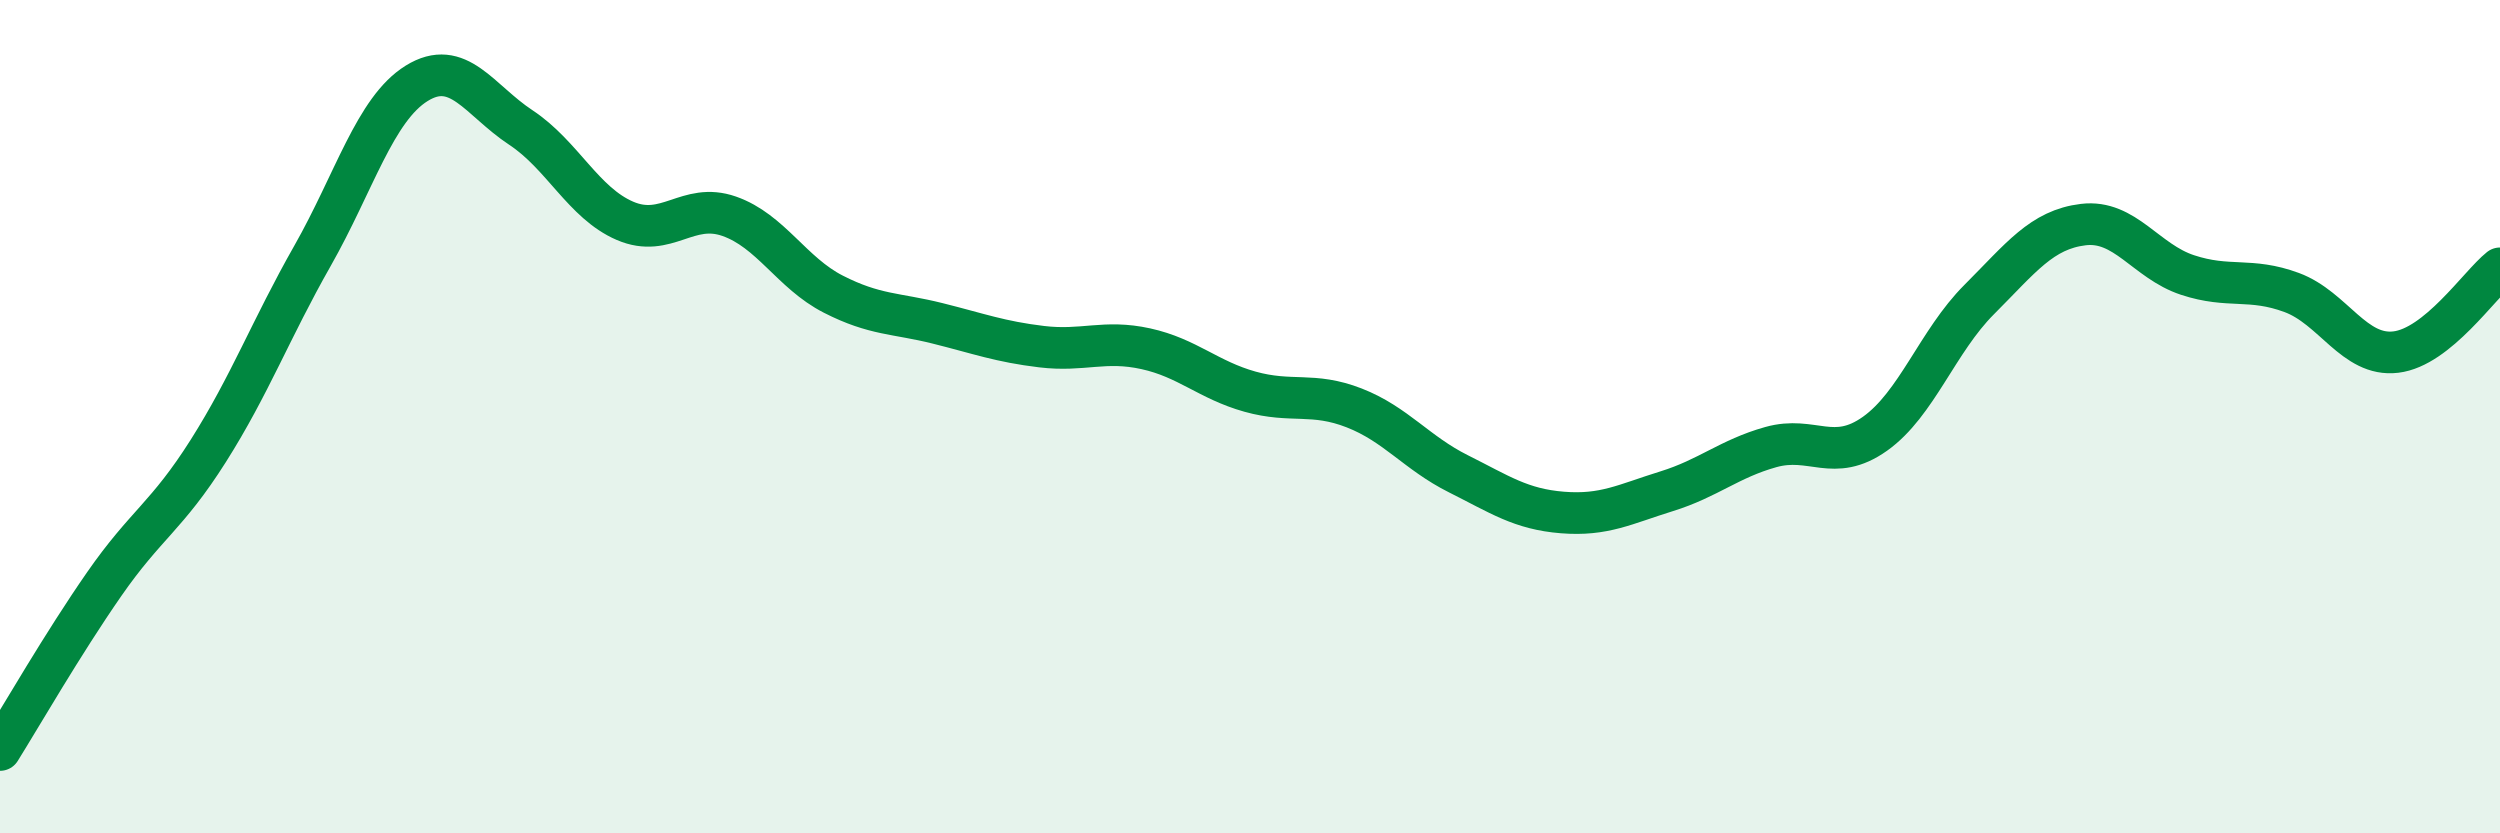
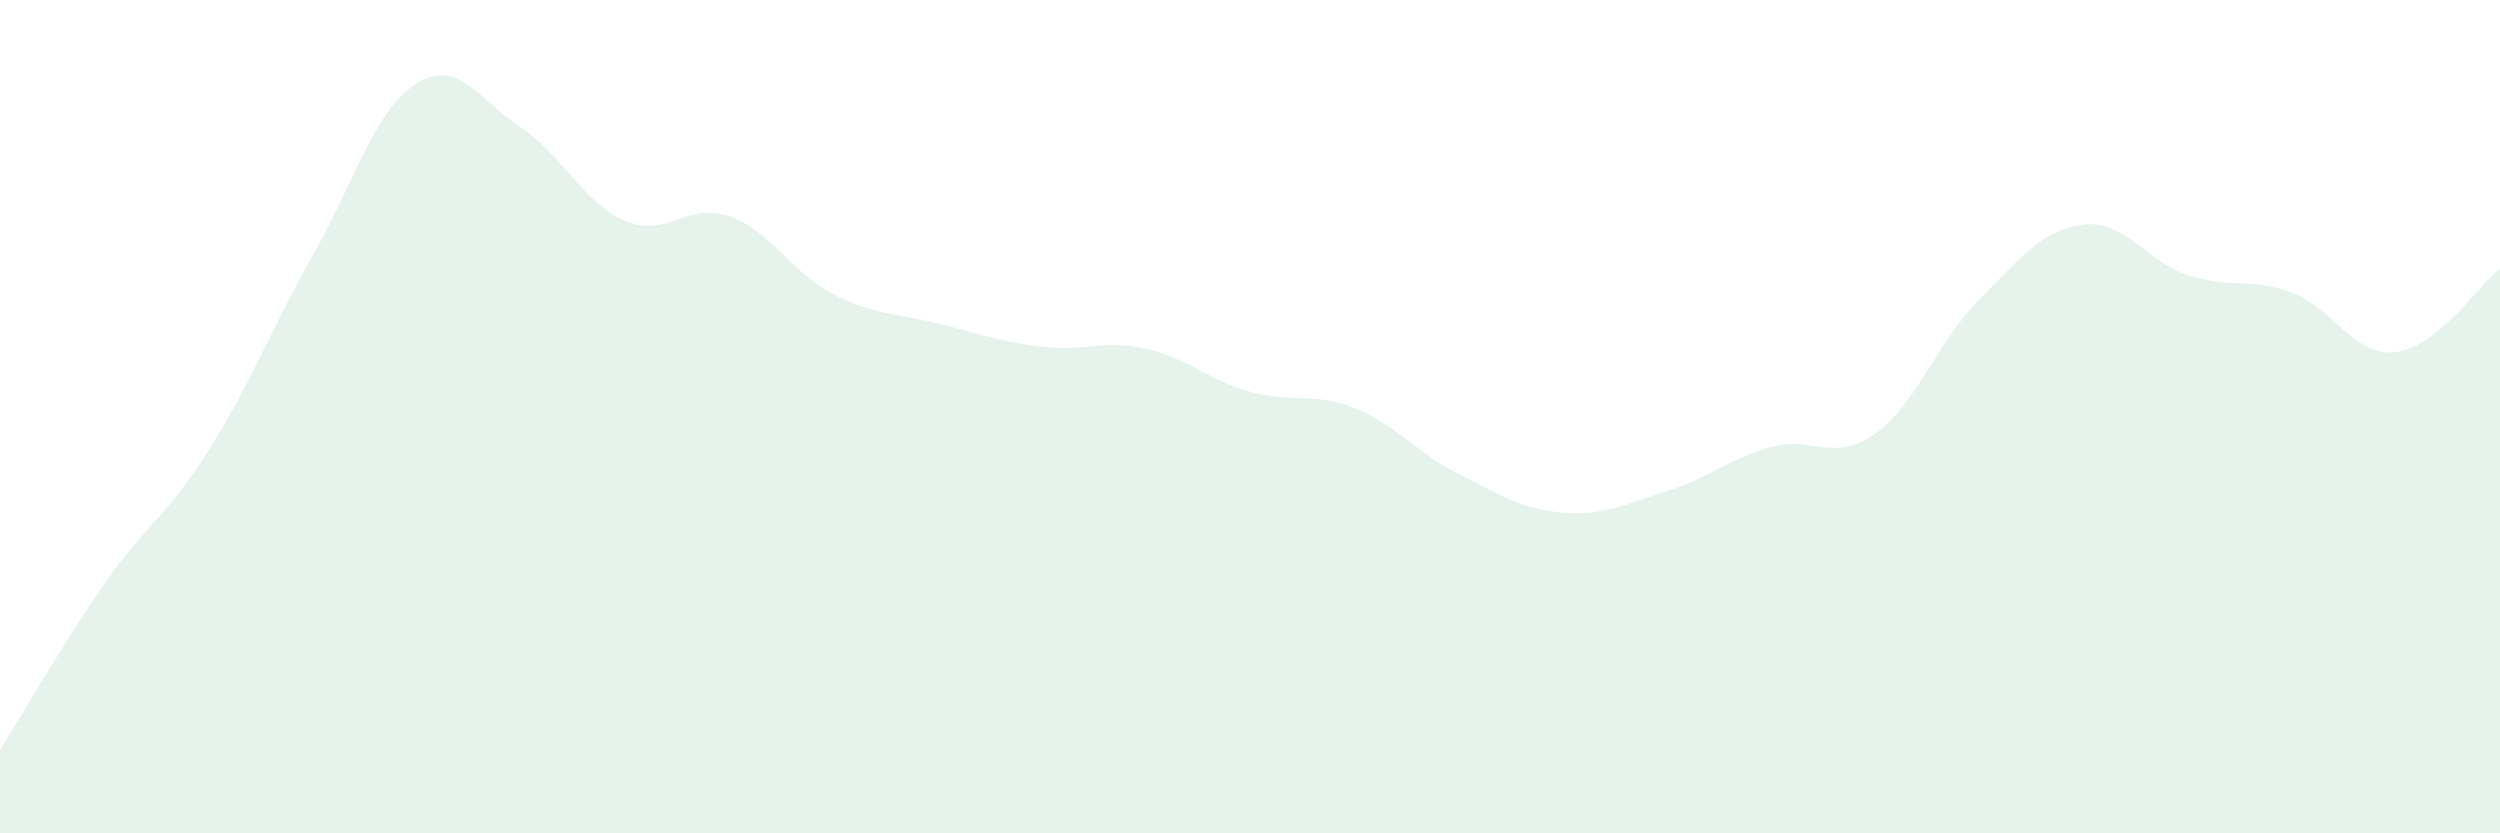
<svg xmlns="http://www.w3.org/2000/svg" width="60" height="20" viewBox="0 0 60 20">
  <path d="M 0,18 C 0.5,17.2 1.5,15.46 2.5,14.02 C 3.5,12.58 4,12.4 5,10.82 C 6,9.24 6.5,7.9 7.5,6.14 C 8.5,4.38 9,2.62 10,2 C 11,1.38 11.5,2.4 12.5,3.06 C 13.5,3.72 14,4.87 15,5.3 C 16,5.73 16.5,4.84 17.5,5.19 C 18.5,5.54 19,6.55 20,7.06 C 21,7.57 21.5,7.51 22.5,7.76 C 23.5,8.01 24,8.2 25,8.32 C 26,8.44 26.5,8.15 27.5,8.37 C 28.5,8.59 29,9.12 30,9.4 C 31,9.68 31.5,9.4 32.5,9.79 C 33.5,10.18 34,10.87 35,11.37 C 36,11.87 36.5,12.22 37.5,12.3 C 38.5,12.38 39,12.1 40,11.79 C 41,11.48 41.5,11.01 42.5,10.73 C 43.5,10.45 44,11.12 45,10.41 C 46,9.7 46.5,8.19 47.5,7.19 C 48.5,6.19 49,5.51 50,5.39 C 51,5.27 51.5,6.27 52.5,6.6 C 53.5,6.93 54,6.65 55,7.02 C 56,7.39 56.5,8.57 57.5,8.45 C 58.5,8.33 59.5,6.84 60,6.44L60 20L0 20Z" fill="#008740" opacity="0.1" stroke-linecap="round" stroke-linejoin="round" />
-   <path d="M 0,18 C 0.5,17.2 1.5,15.46 2.5,14.02 C 3.5,12.58 4,12.4 5,10.82 C 6,9.24 6.5,7.9 7.5,6.14 C 8.5,4.38 9,2.62 10,2 C 11,1.38 11.5,2.4 12.5,3.06 C 13.5,3.72 14,4.87 15,5.3 C 16,5.73 16.5,4.84 17.5,5.19 C 18.5,5.54 19,6.55 20,7.06 C 21,7.57 21.5,7.51 22.5,7.76 C 23.5,8.01 24,8.2 25,8.32 C 26,8.44 26.5,8.15 27.5,8.37 C 28.5,8.59 29,9.12 30,9.4 C 31,9.68 31.5,9.4 32.5,9.79 C 33.5,10.18 34,10.87 35,11.37 C 36,11.87 36.5,12.22 37.5,12.3 C 38.5,12.38 39,12.1 40,11.79 C 41,11.48 41.5,11.01 42.5,10.73 C 43.5,10.45 44,11.12 45,10.41 C 46,9.7 46.5,8.19 47.5,7.19 C 48.5,6.19 49,5.51 50,5.39 C 51,5.27 51.5,6.27 52.5,6.6 C 53.5,6.93 54,6.65 55,7.02 C 56,7.39 56.5,8.57 57.5,8.45 C 58.5,8.33 59.5,6.84 60,6.44" stroke="#008740" stroke-width="1" fill="none" stroke-linecap="round" stroke-linejoin="round" />
</svg>